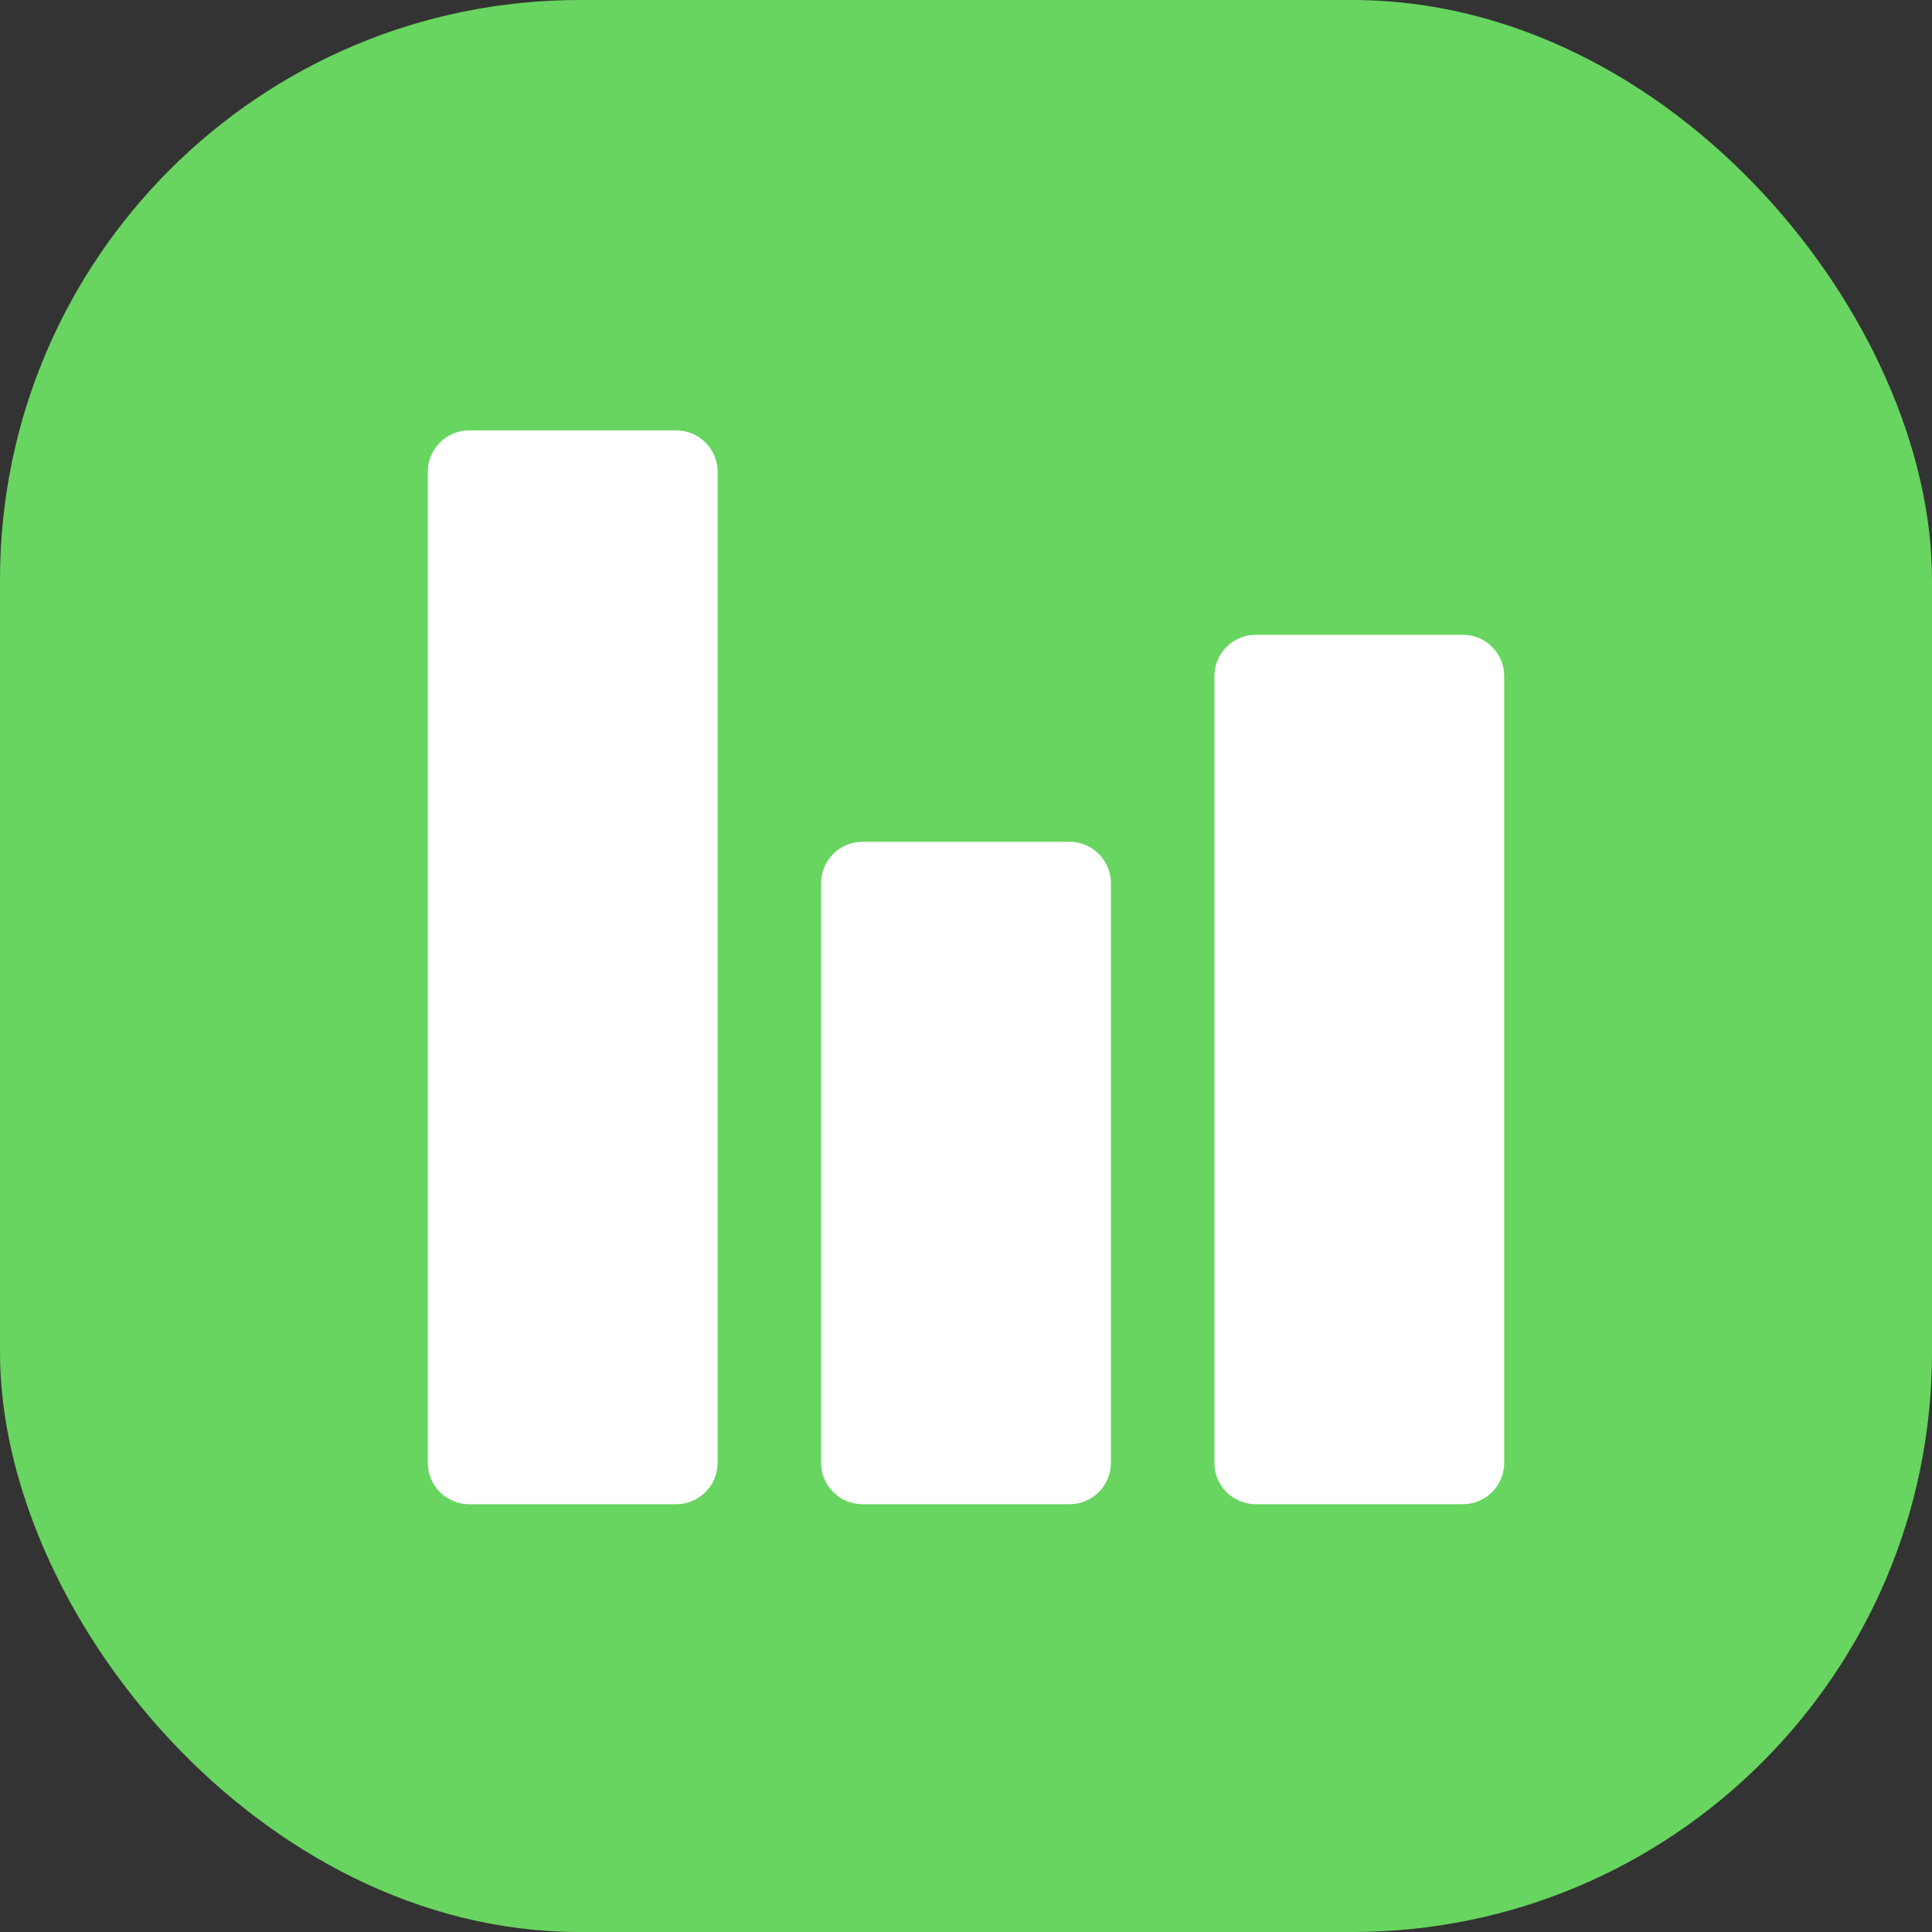
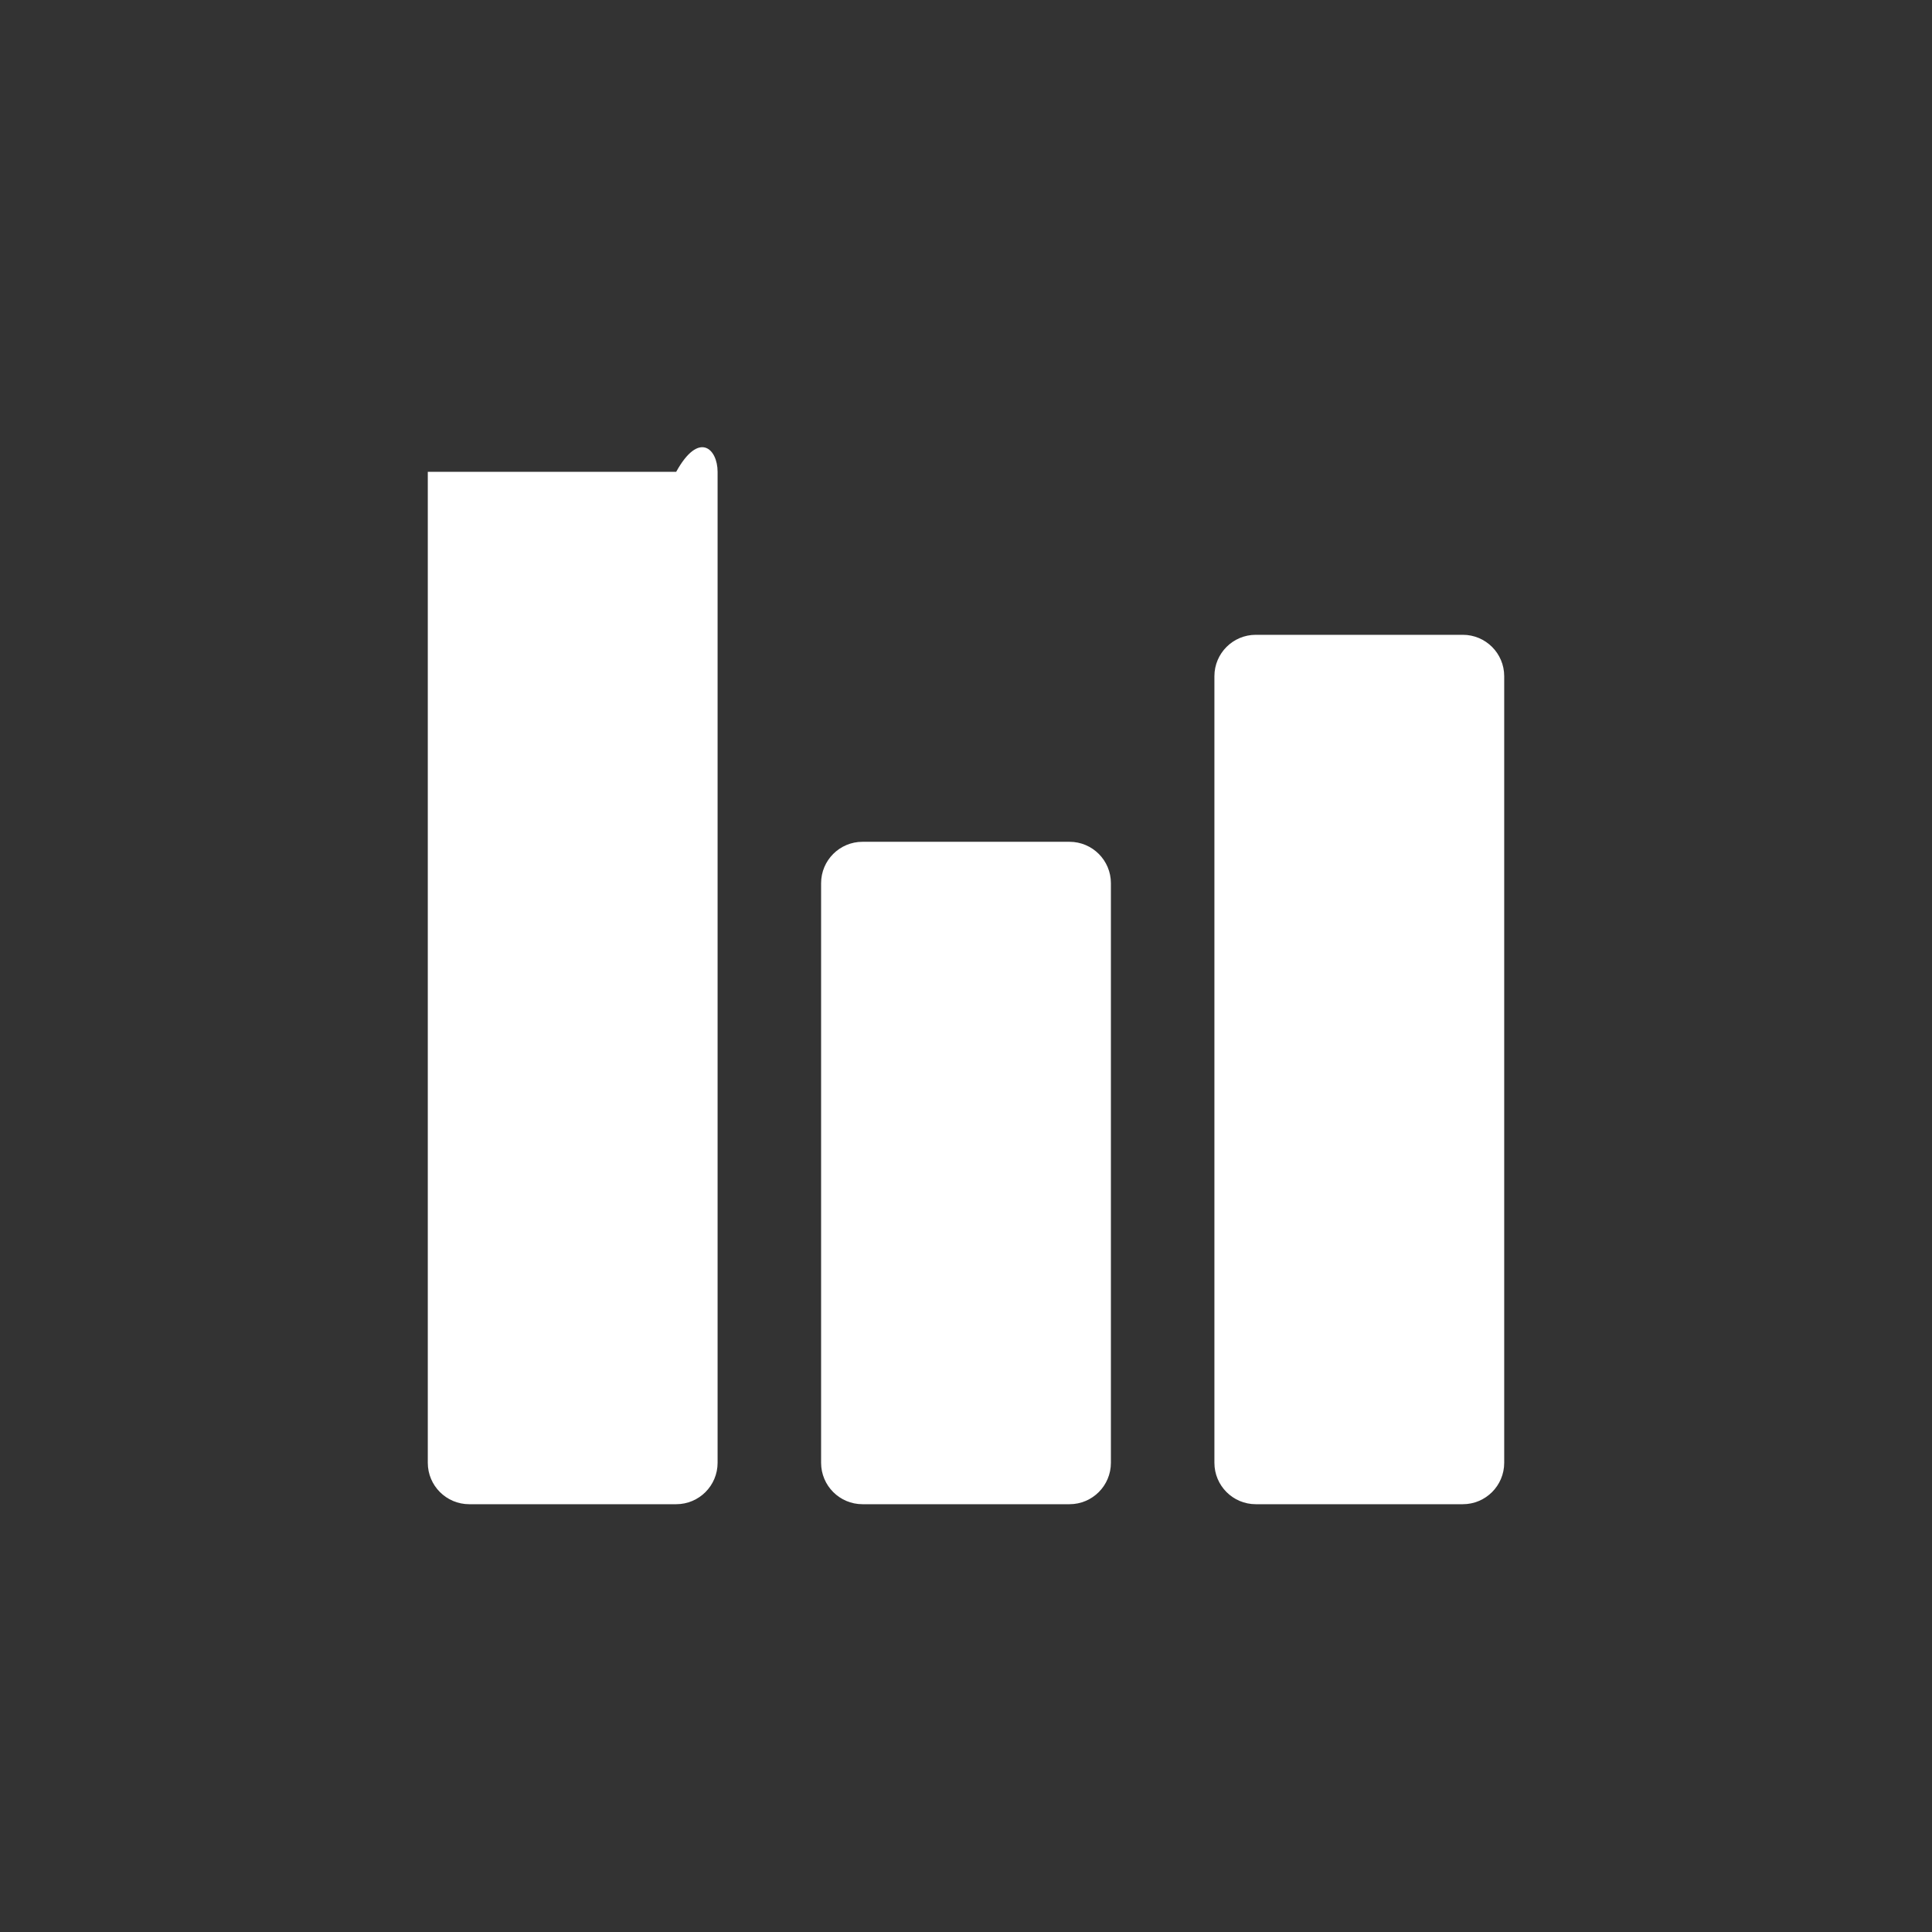
<svg xmlns="http://www.w3.org/2000/svg" width="80" height="80" viewBox="0 0 80 80" fill="none">
  <rect x="0" y="0" width="80" height="80" fill="#333333" stroke="none" />
-   <rect width="80" height="80" rx="24" fill="#68D560" />
-   <path fill-rule="evenodd" clip-rule="evenodd" d="M17.714 19.536C17.714 18.589 18.482 17.821 19.429 17.821H28C28.947 17.821 29.714 18.589 29.714 19.536V60.571C29.714 61.518 28.947 62.286 28 62.286H19.429C18.482 62.286 17.714 61.518 17.714 60.571V19.536ZM50.286 28C50.286 27.053 51.053 26.286 52 26.286H60.572C61.518 26.286 62.286 27.053 62.286 28V60.571C62.286 61.518 61.518 62.286 60.572 62.286H52C51.053 62.286 50.286 61.518 50.286 60.571V28ZM35.714 34.857C34.768 34.857 34 35.624 34 36.571V60.571C34 61.518 34.768 62.286 35.714 62.286H44.286C45.233 62.286 46 61.518 46 60.571V36.571C46 35.624 45.233 34.857 44.286 34.857H35.714Z" fill="#FFFFFF" />
+   <path fill-rule="evenodd" clip-rule="evenodd" d="M17.714 19.536H28C28.947 17.821 29.714 18.589 29.714 19.536V60.571C29.714 61.518 28.947 62.286 28 62.286H19.429C18.482 62.286 17.714 61.518 17.714 60.571V19.536ZM50.286 28C50.286 27.053 51.053 26.286 52 26.286H60.572C61.518 26.286 62.286 27.053 62.286 28V60.571C62.286 61.518 61.518 62.286 60.572 62.286H52C51.053 62.286 50.286 61.518 50.286 60.571V28ZM35.714 34.857C34.768 34.857 34 35.624 34 36.571V60.571C34 61.518 34.768 62.286 35.714 62.286H44.286C45.233 62.286 46 61.518 46 60.571V36.571C46 35.624 45.233 34.857 44.286 34.857H35.714Z" fill="#FFFFFF" />
</svg>